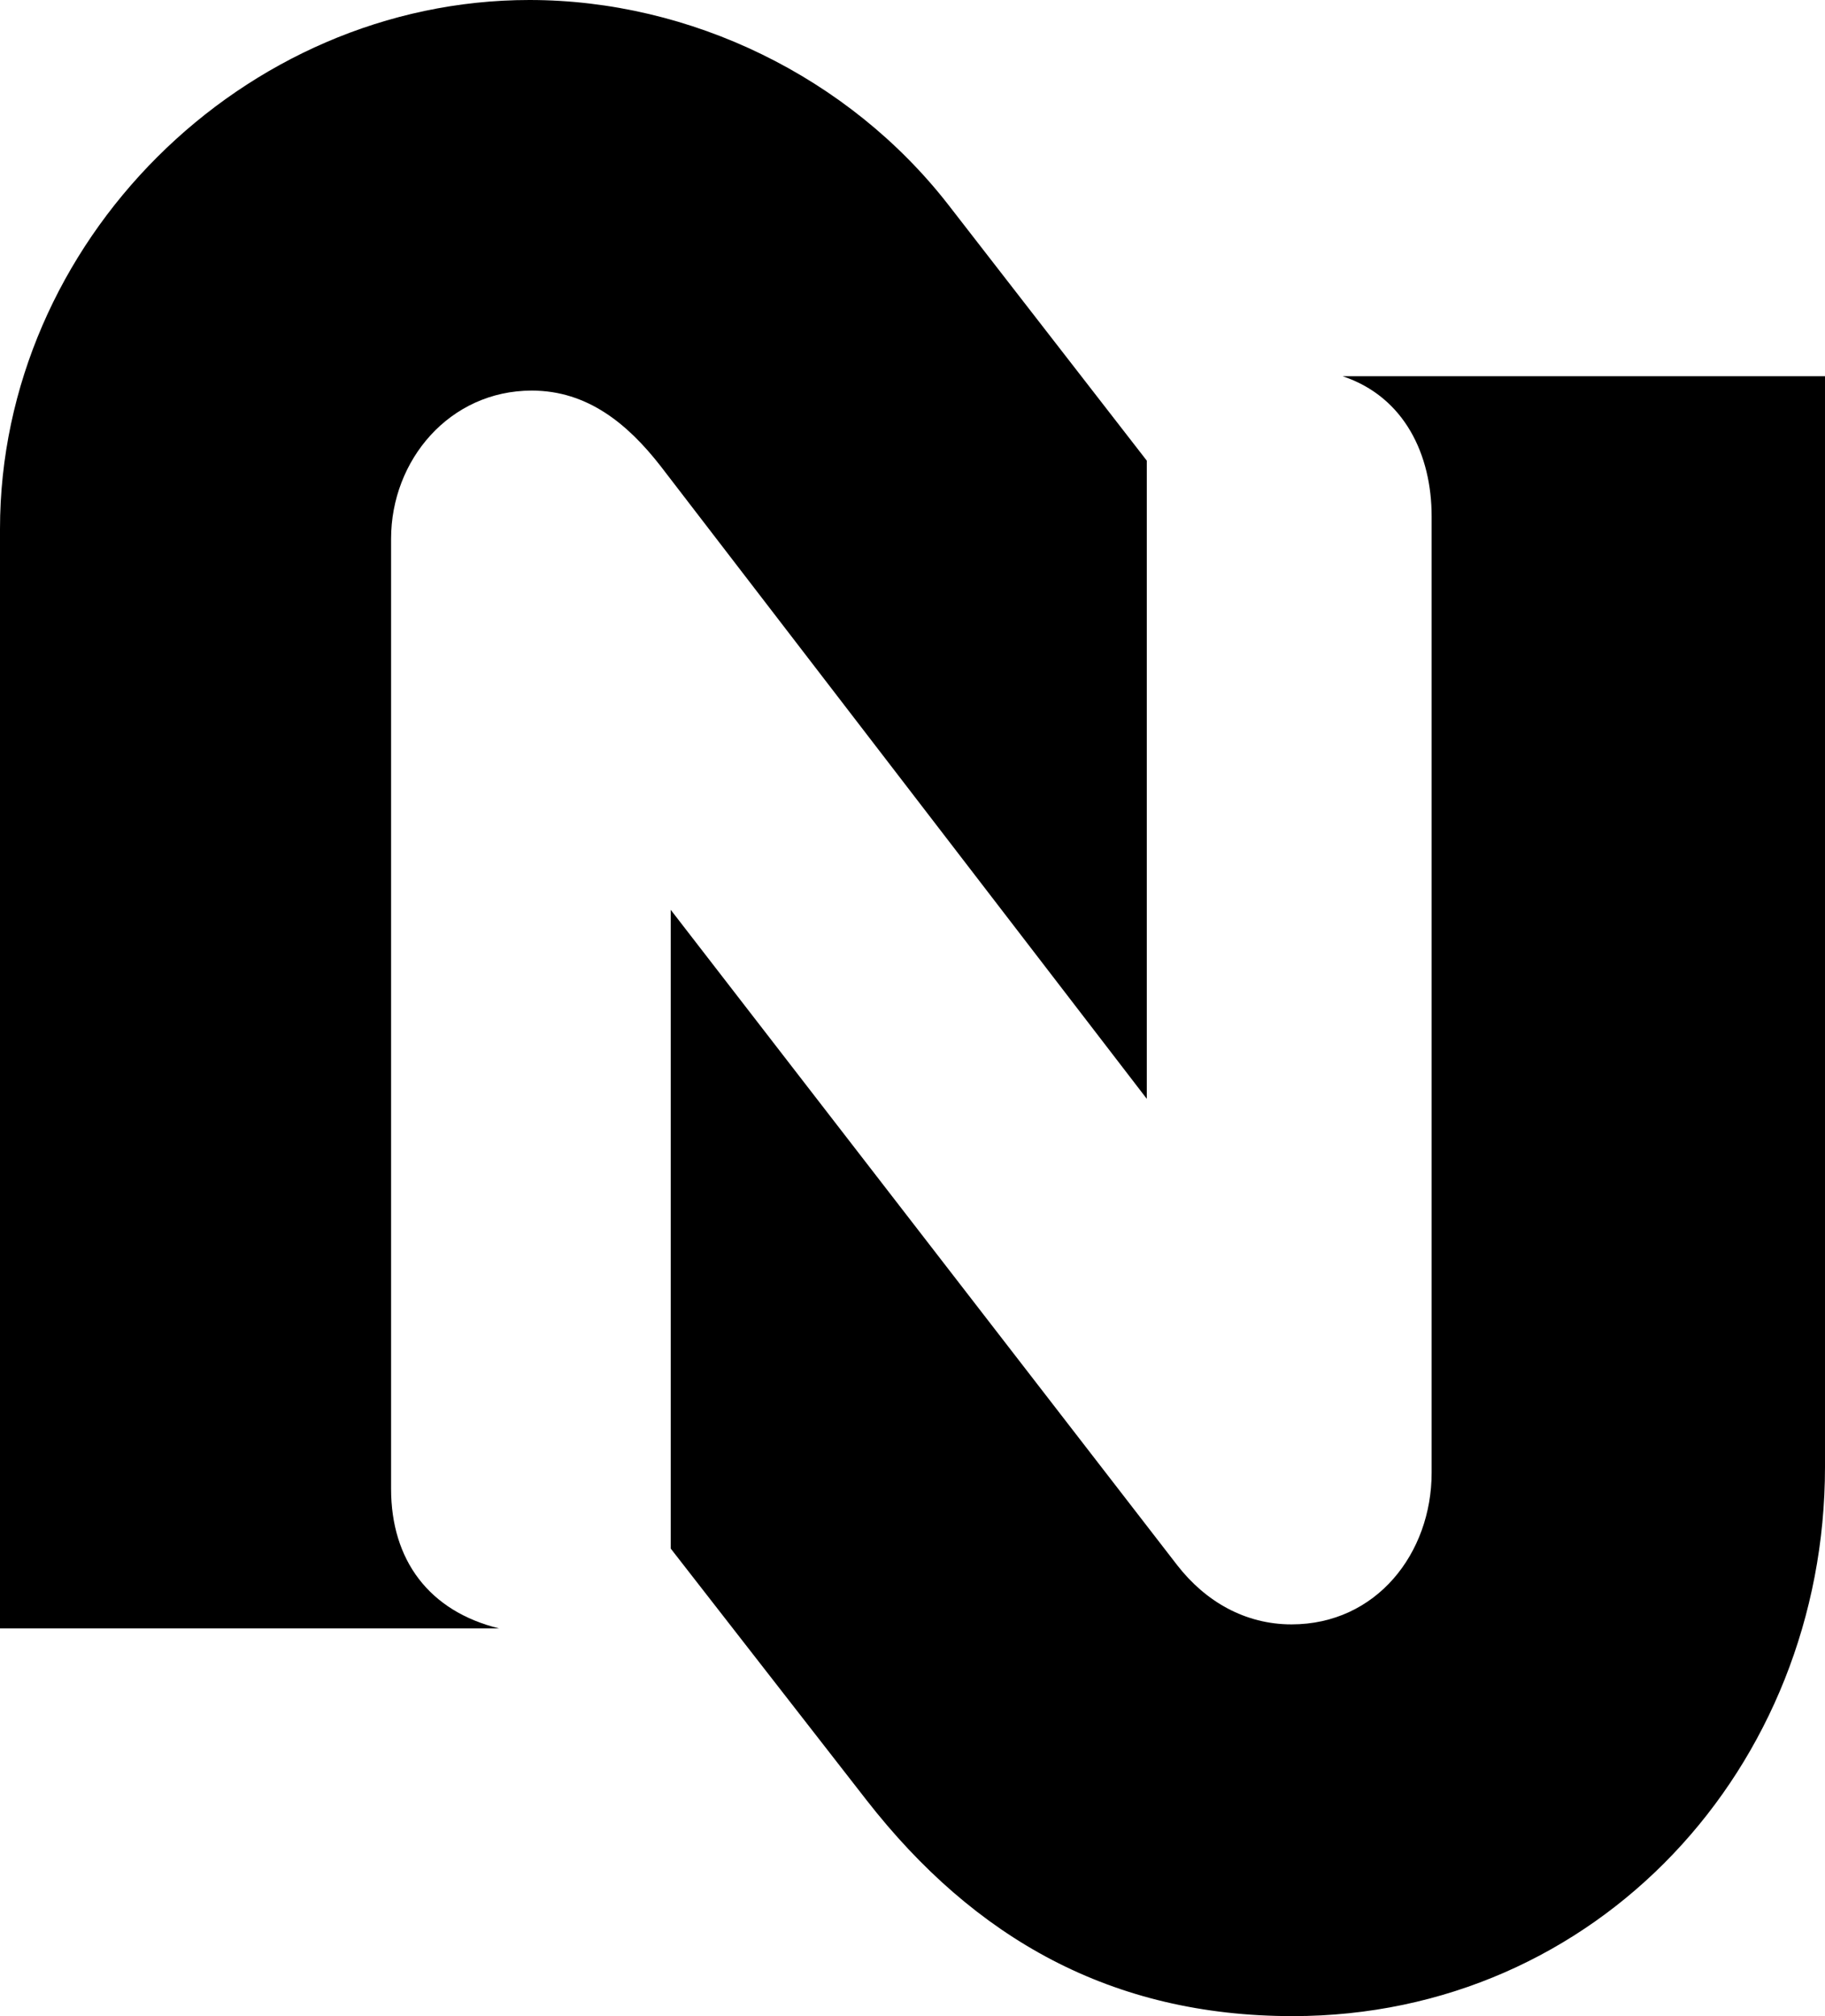
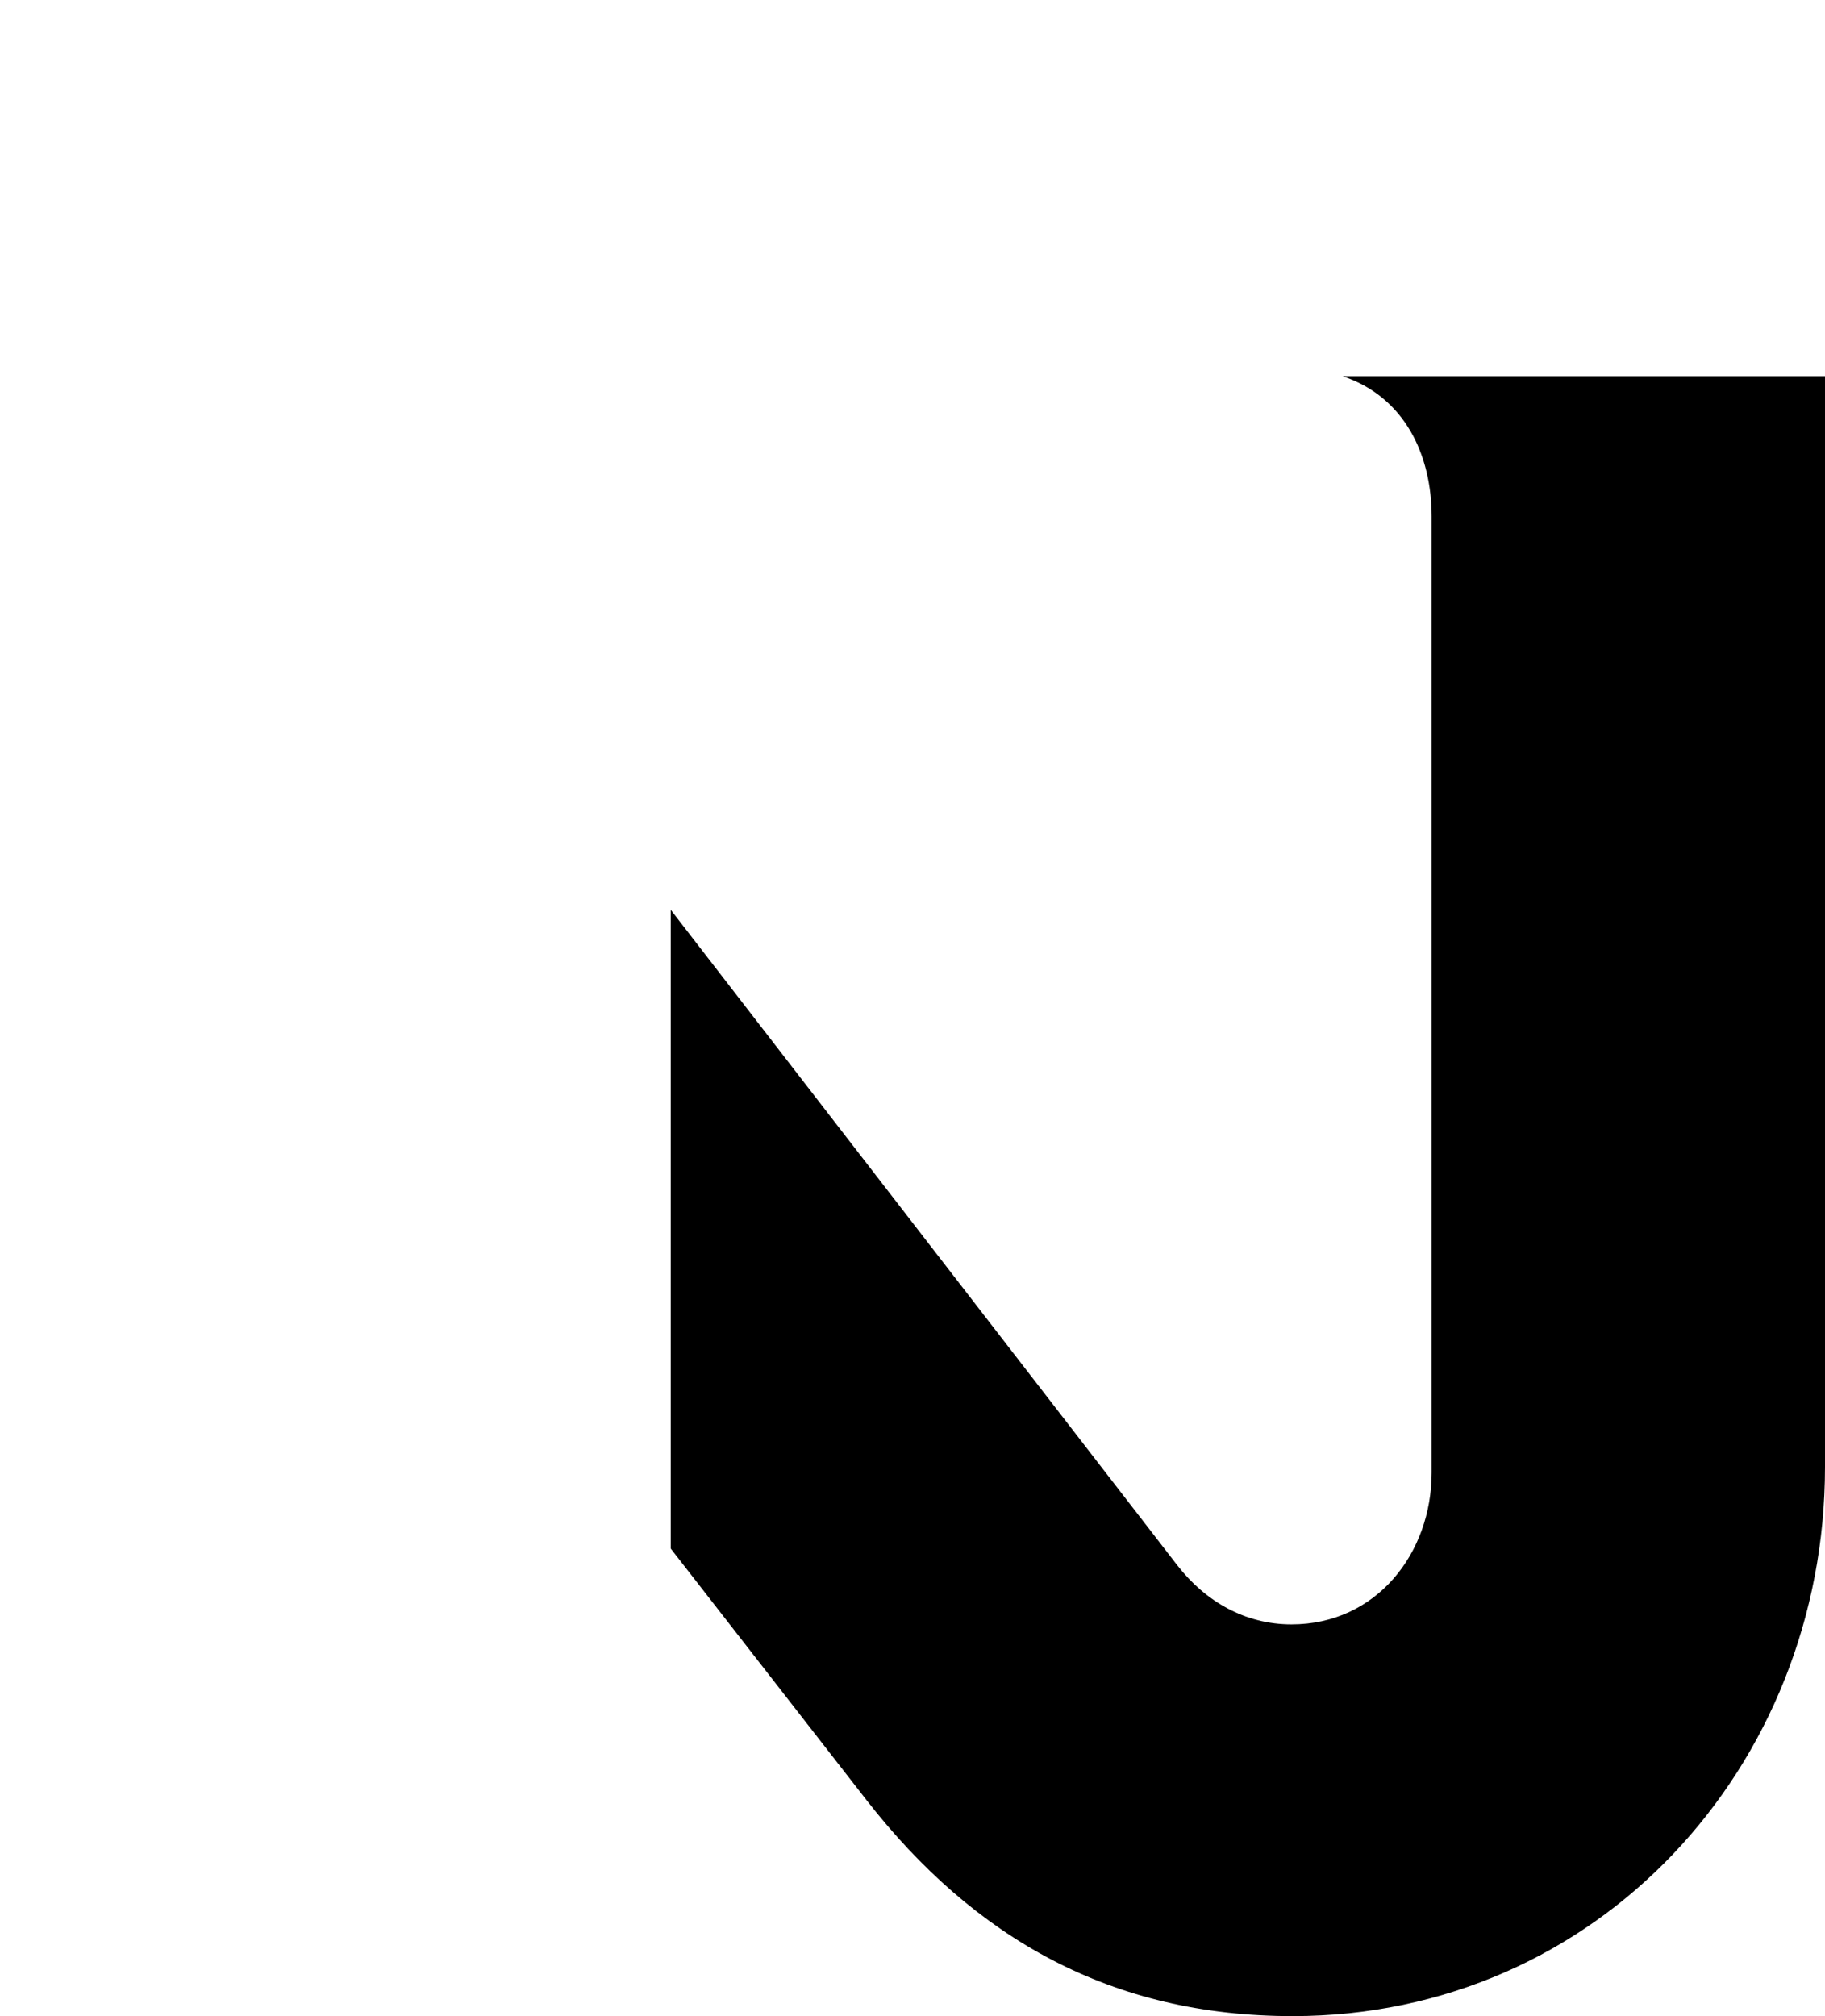
<svg xmlns="http://www.w3.org/2000/svg" width="317.801" height="351">
-   <path d="M0 283.5V92.102C0 42.199 42.3 0 92.2 0c28.1 0 55.6 13.398 72.902 35.602l34.597 44.597v111.102L115 81.1C109.3 73.802 102.3 68 92.602 68c-14.301 0-24.5 12.102-24.5 25.8v165.4c0 12.402 6.597 21.3 18.796 24.3H0" />
  <path d="M116.8 269.602V158.398L205 272.5c4.898 6.3 11.8 10.3 19.898 10.3 14.801 0 24.403-12.402 24.403-26.402v-166.5c0-10.699-4.7-20.796-15.5-24.398h84v189.898c0 52.204-39.602 95.602-92.7 95.602-31.5 0-55.402-13.5-74.203-37.602l-34.097-43.796" />
</svg>